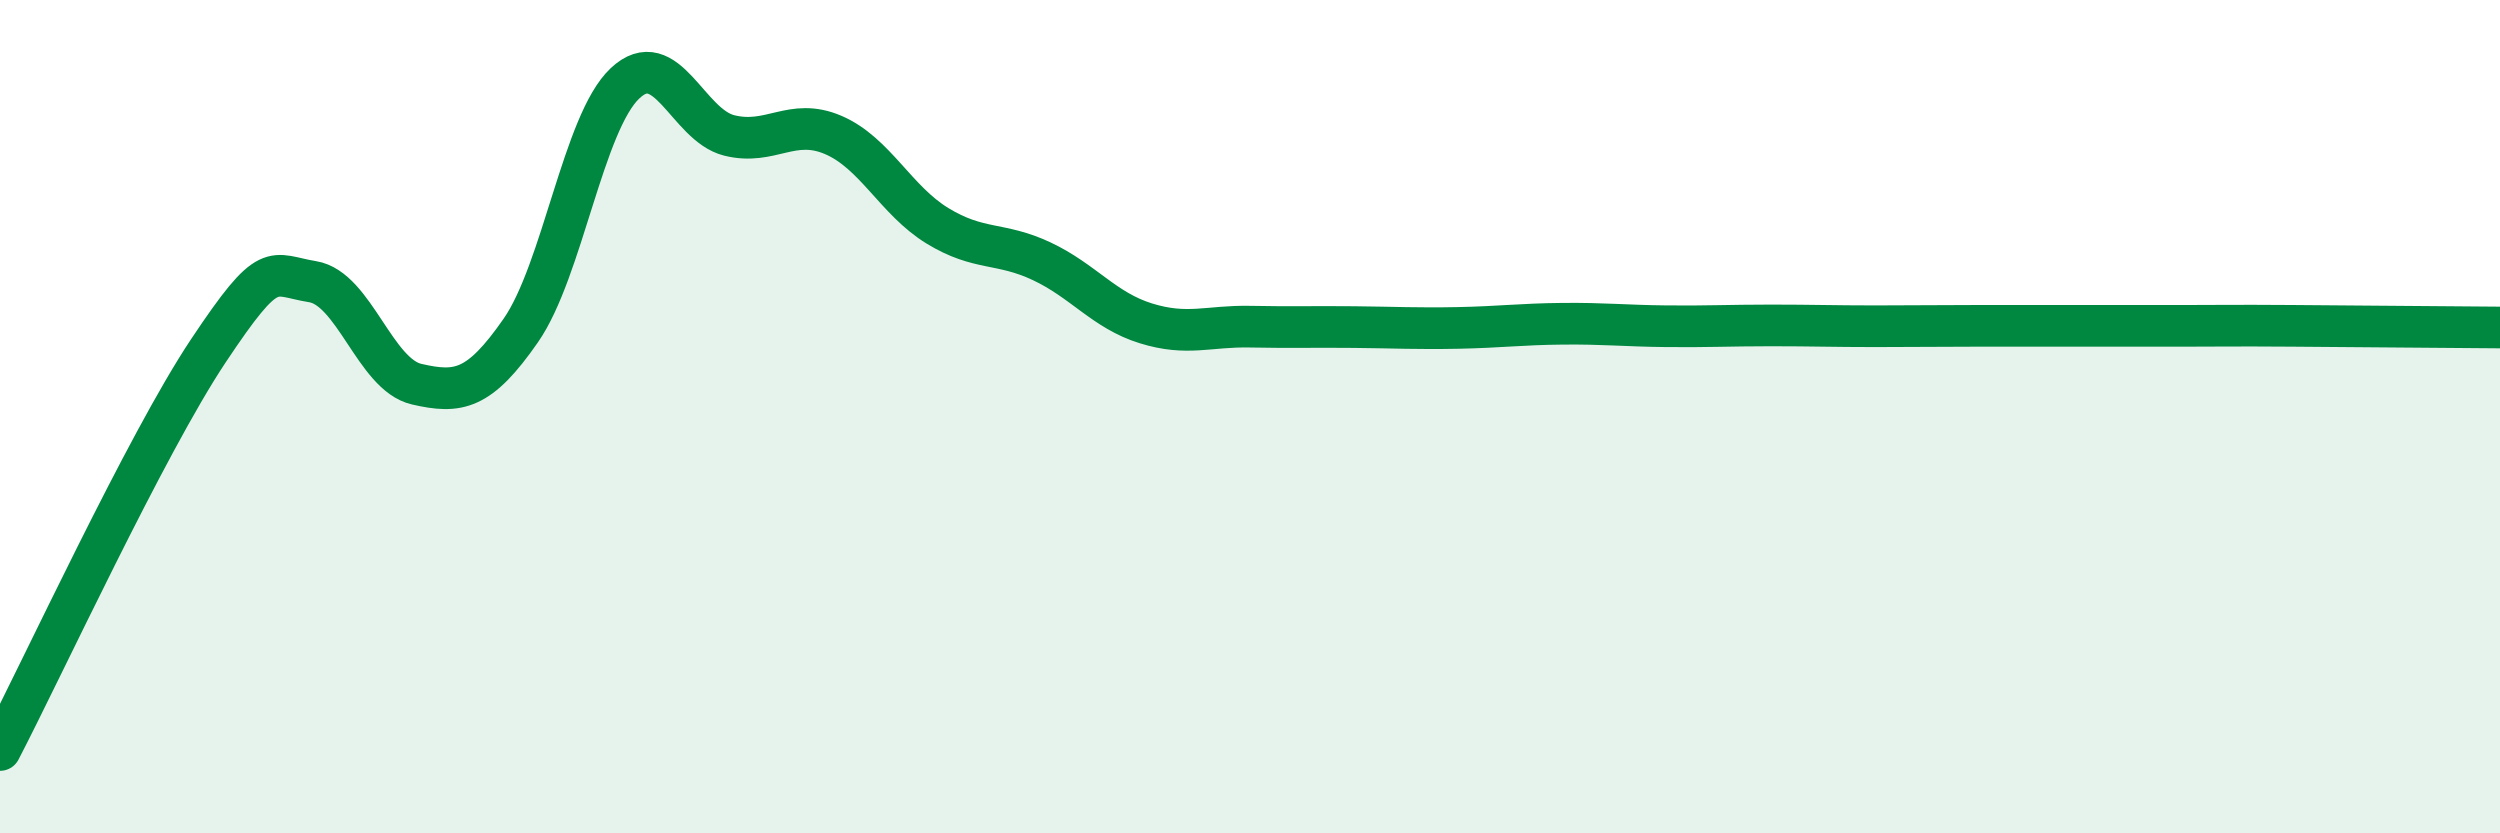
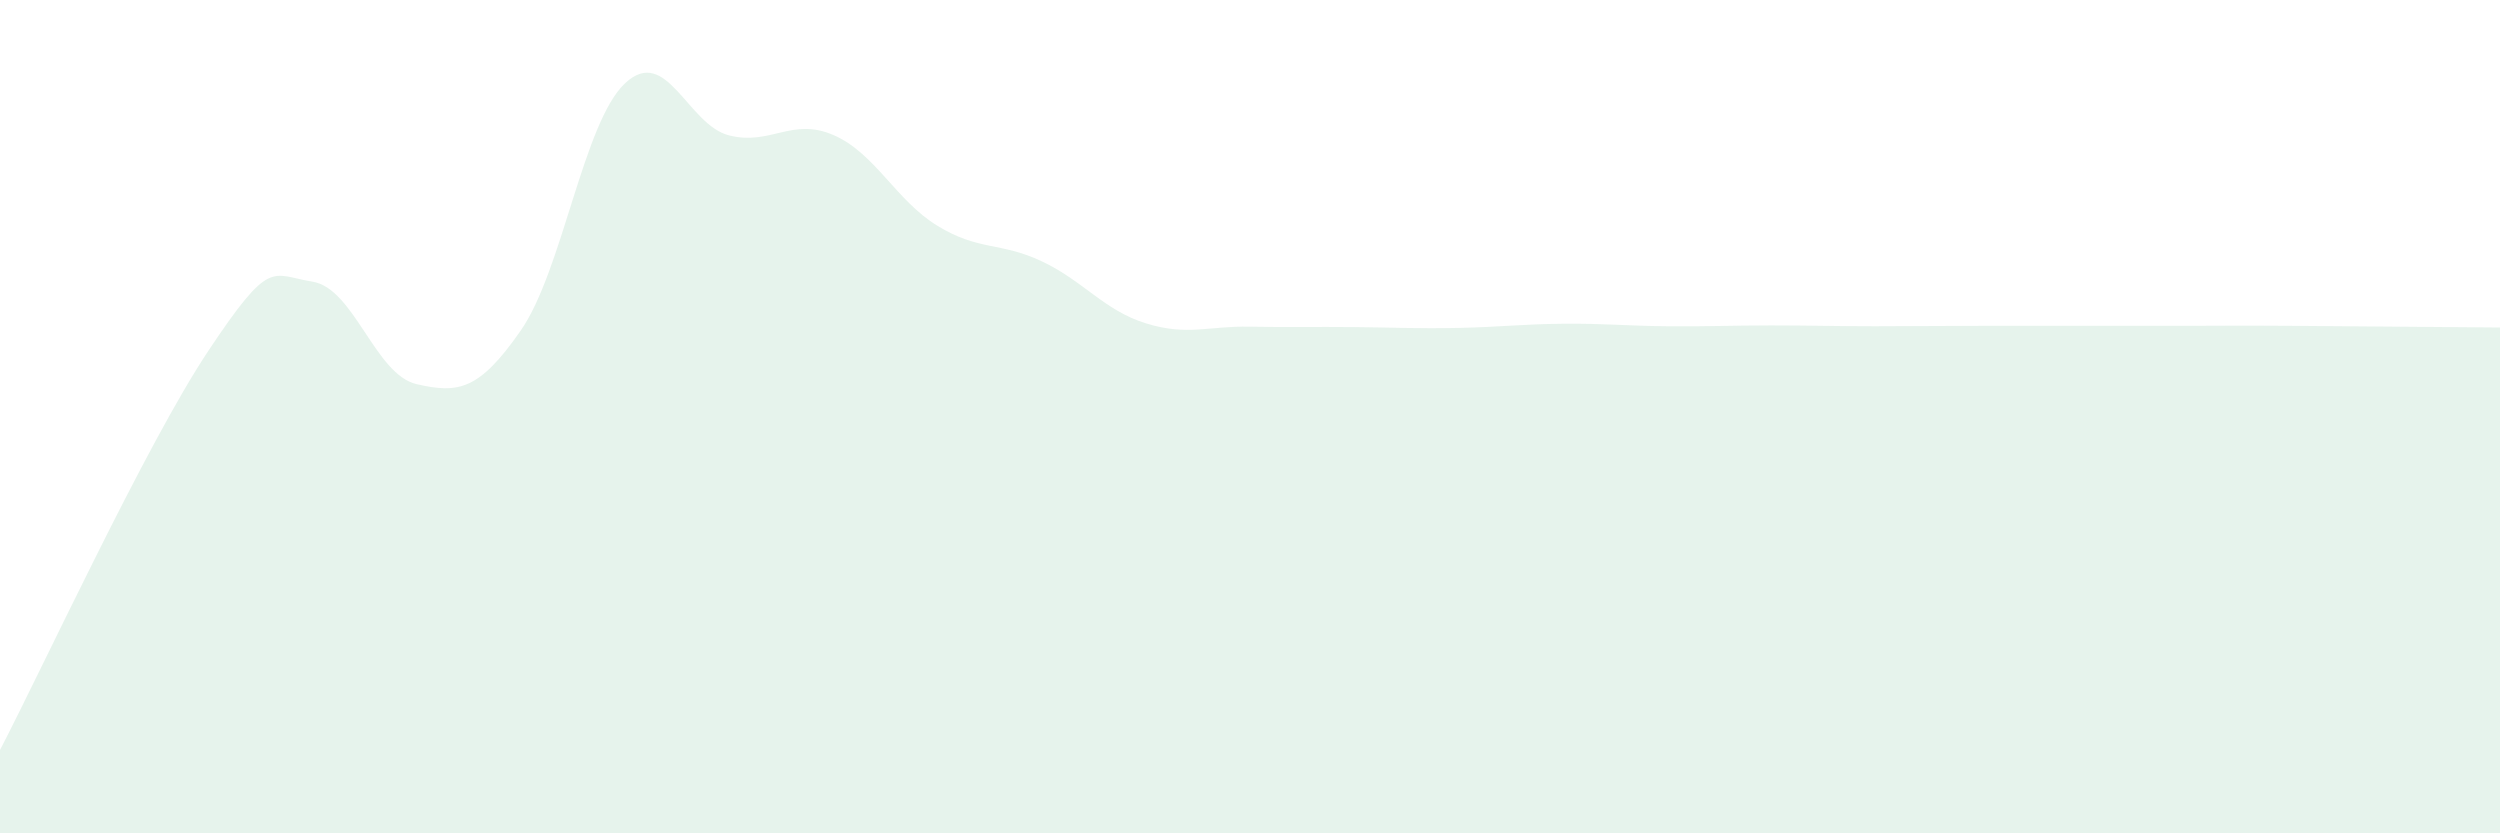
<svg xmlns="http://www.w3.org/2000/svg" width="60" height="20" viewBox="0 0 60 20">
  <path d="M 0,18 C 1,16.08 3.5,10.67 5,8.42 C 6.5,6.17 6.5,6.6 7.5,6.76 C 8.5,6.92 9,8.99 10,9.22 C 11,9.45 11.5,9.37 12.5,7.93 C 13.5,6.49 14,2.94 15,2 C 16,1.06 16.5,3 17.5,3.25 C 18.5,3.5 19,2.81 20,3.24 C 21,3.67 21.5,4.81 22.5,5.42 C 23.5,6.03 24,5.8 25,6.27 C 26,6.74 26.5,7.45 27.5,7.76 C 28.5,8.07 29,7.82 30,7.84 C 31,7.86 31.5,7.84 32.5,7.85 C 33.5,7.86 34,7.89 35,7.87 C 36,7.85 36.5,7.78 37.5,7.77 C 38.5,7.76 39,7.82 40,7.83 C 41,7.84 41.5,7.81 42.5,7.81 C 43.5,7.81 44,7.83 45,7.83 C 46,7.83 46.5,7.82 47.5,7.82 C 48.5,7.82 49,7.82 50,7.82 C 51,7.82 51.5,7.82 52.5,7.82 C 53.5,7.82 53.5,7.81 55,7.82 C 56.5,7.83 59,7.85 60,7.86L60 20L0 20Z" fill="#008740" opacity="0.1" stroke-linecap="round" stroke-linejoin="round" />
-   <path d="M 0,18 C 1,16.08 3.5,10.67 5,8.42 C 6.5,6.17 6.5,6.6 7.5,6.76 C 8.5,6.92 9,8.99 10,9.22 C 11,9.45 11.5,9.37 12.5,7.93 C 13.5,6.49 14,2.94 15,2 C 16,1.06 16.5,3 17.5,3.25 C 18.5,3.5 19,2.81 20,3.24 C 21,3.67 21.5,4.81 22.5,5.42 C 23.5,6.03 24,5.8 25,6.27 C 26,6.74 26.5,7.45 27.5,7.76 C 28.5,8.07 29,7.82 30,7.84 C 31,7.86 31.5,7.84 32.5,7.85 C 33.5,7.86 34,7.89 35,7.87 C 36,7.85 36.5,7.78 37.5,7.77 C 38.5,7.76 39,7.82 40,7.83 C 41,7.84 41.5,7.81 42.5,7.81 C 43.5,7.81 44,7.83 45,7.83 C 46,7.83 46.5,7.82 47.5,7.82 C 48.5,7.82 49,7.82 50,7.82 C 51,7.82 51.5,7.82 52.5,7.82 C 53.5,7.82 53.5,7.81 55,7.82 C 56.5,7.83 59,7.85 60,7.86" stroke="#008740" stroke-width="1" fill="none" stroke-linecap="round" stroke-linejoin="round" />
</svg>